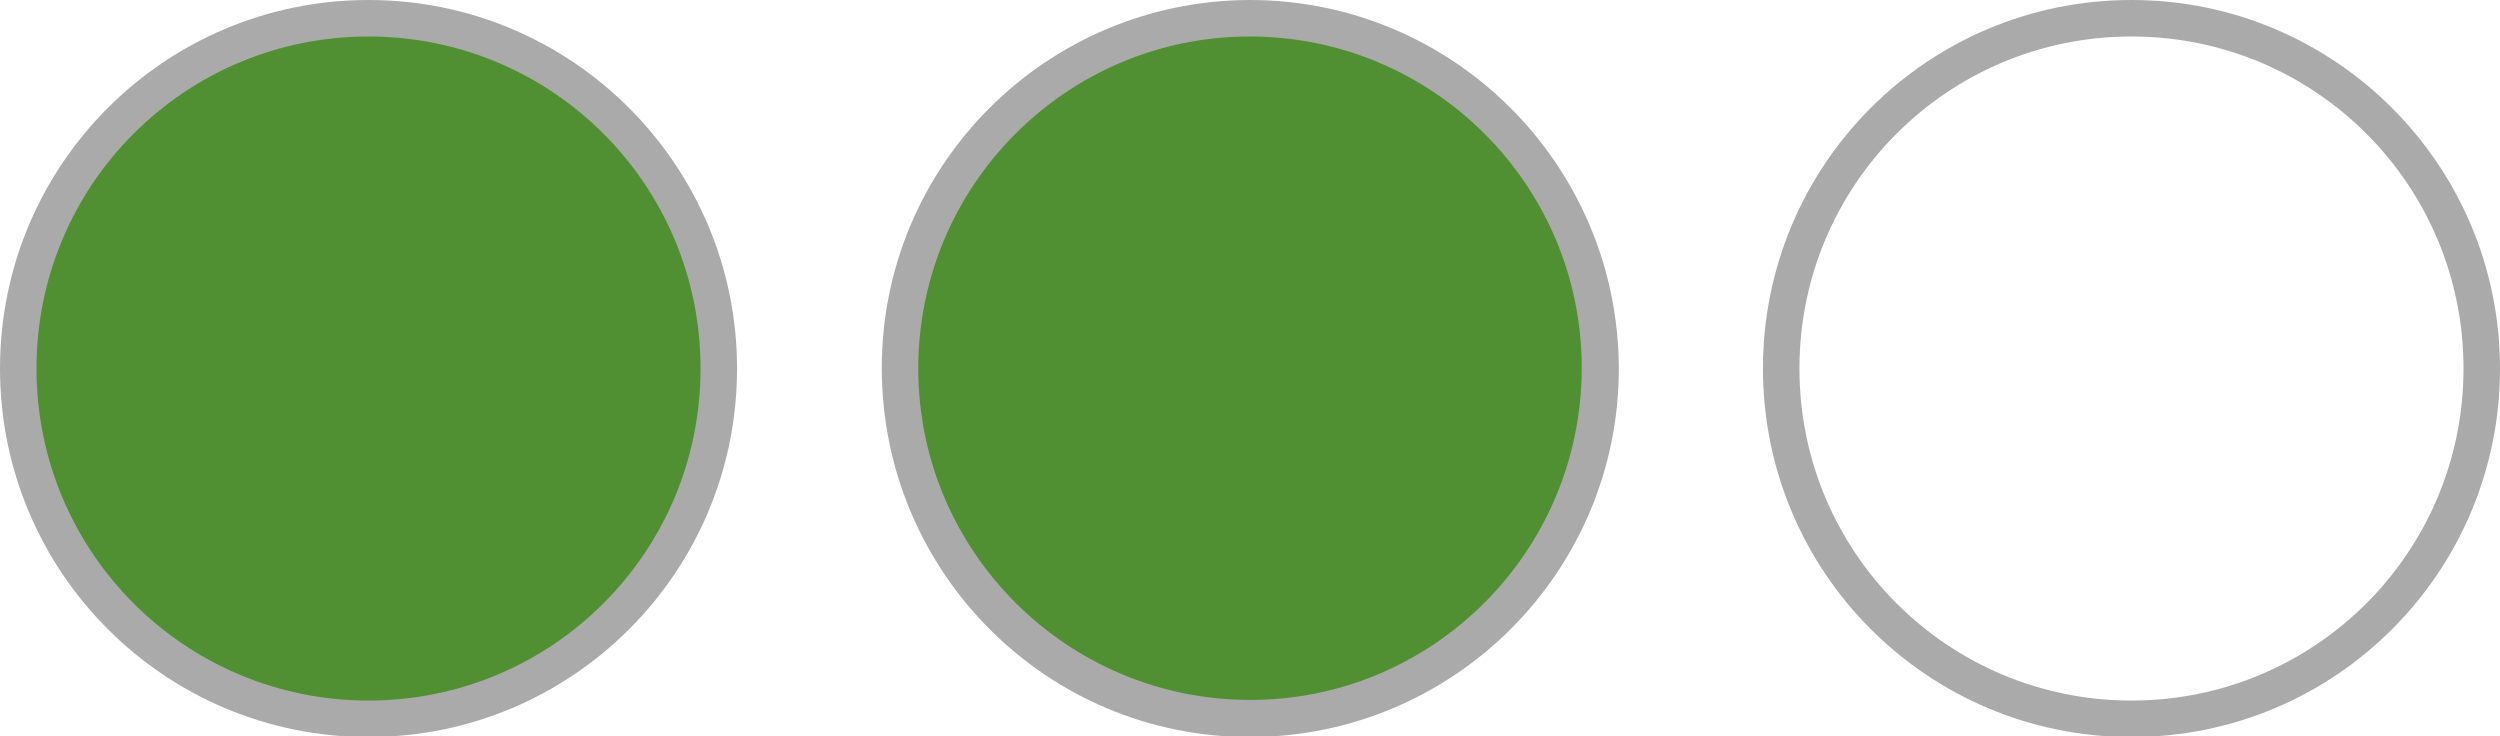
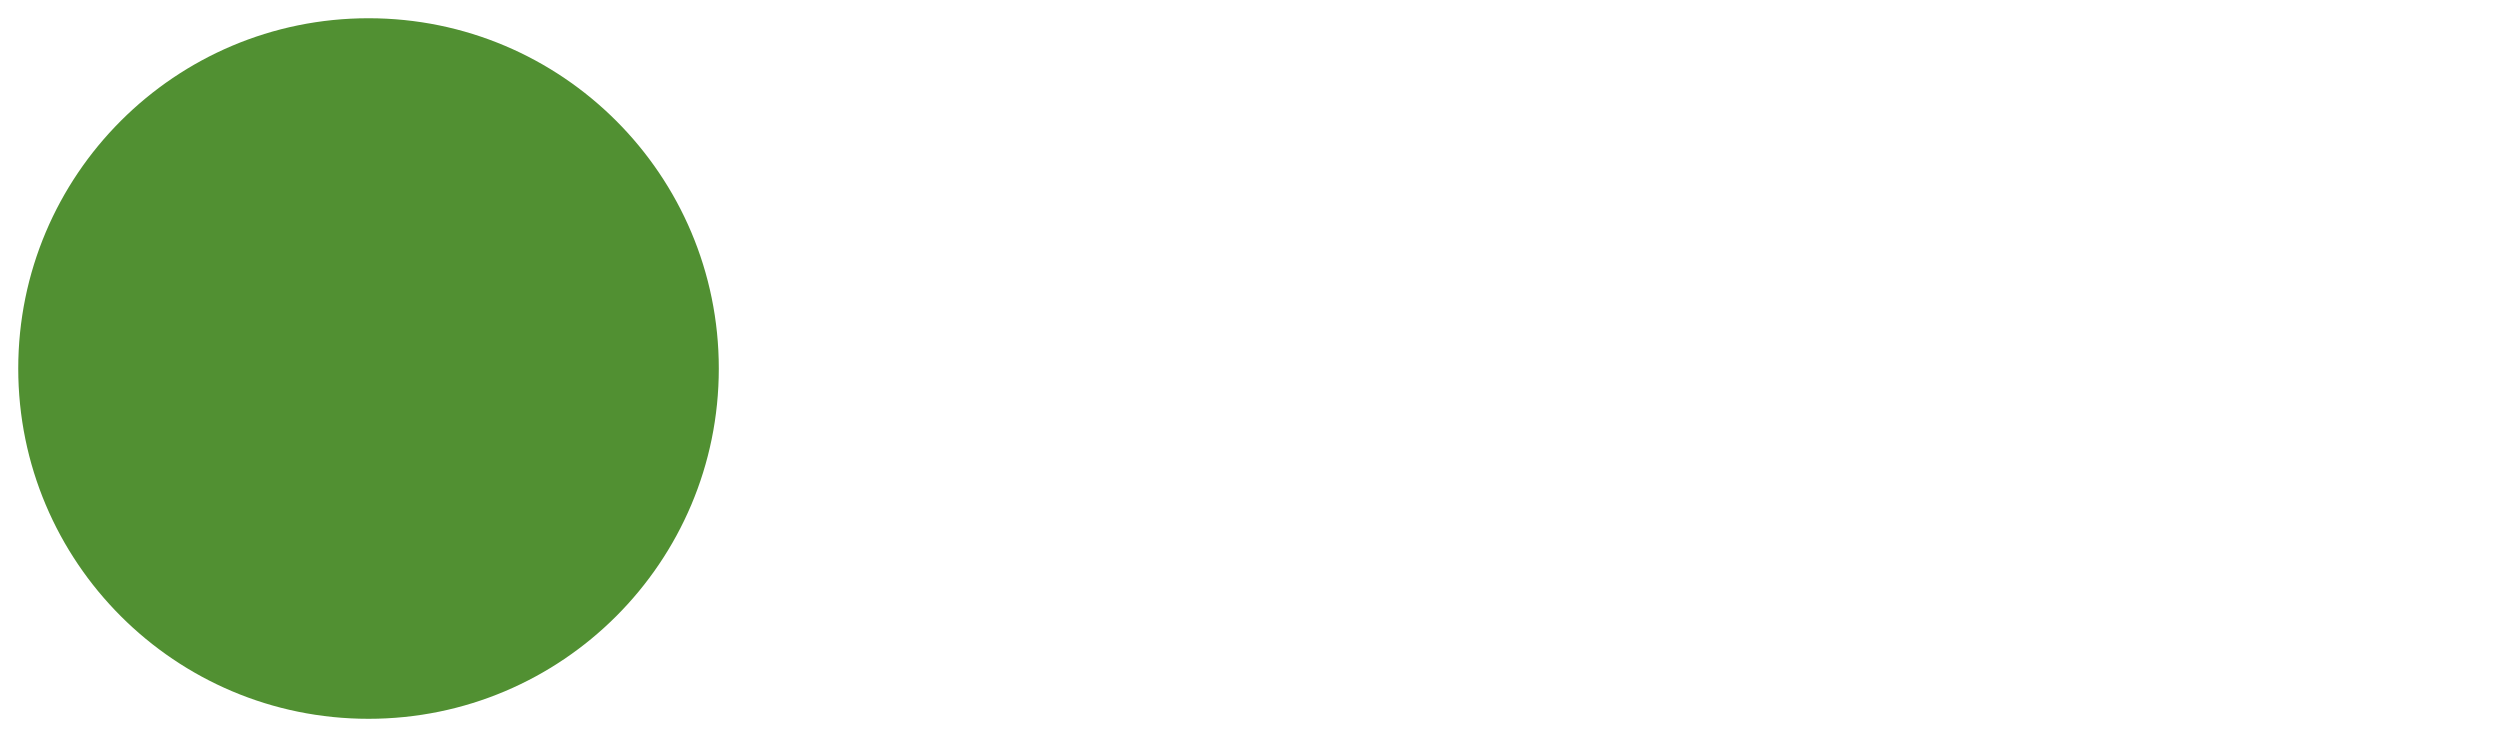
<svg xmlns="http://www.w3.org/2000/svg" version="1.1" id="Layer_1" x="0px" y="0px" viewBox="0 0 411.1 121.1" style="enable-background:new 0 0 411.1 121.1;" xml:space="preserve">
  <style type="text/css">
	.st0{fill:#519032;}
	.st1{fill:#AAAAAA;}
</style>
  <circle class="st0" cx="60.6" cy="60.6" r="57.6" />
-   <path class="st1" d="M60.6,6c30.2,0,54.6,24.4,54.6,54.6s-24.4,54.6-54.6,54.6S6,90.8,6,60.6c0,0,0,0,0,0C6,30.4,30.4,6,60.6,6   M60.6,0C27.1,0,0,27.1,0,60.6s27.1,60.6,60.6,60.6s60.6-27.1,60.6-60.6l0,0C121.2,27.2,94.1,0,60.6,0C60.7,0,60.6,0,60.6,0z" />
-   <circle class="st0" cx="205.5" cy="60.6" r="57.6" />
-   <path class="st1" d="M205.5,6c30.1,0,54.6,24.4,54.6,54.5c0,30.1-24.4,54.6-54.5,54.6c-30.1,0-54.6-24.4-54.6-54.5l0,0  C151,30.5,175.4,6,205.5,6 M205.5,0C172,0.1,144.9,27.2,145,60.7s27.2,60.6,60.7,60.5c33.4-0.1,60.5-27.2,60.5-60.6l0,0  C266.1,27.1,239,0,205.5,0z" />
-   <path class="st1" d="M350.5,6c30.2,0,54.6,24.4,54.6,54.6s-24.4,54.6-54.6,54.6s-54.6-24.4-54.6-54.6C295.9,30.4,320.3,6,350.5,6   M350.5,0c-33.5,0-60.6,27.1-60.6,60.6s27.1,60.6,60.6,60.6s60.6-27.1,60.6-60.6C411.1,27.2,384,0,350.5,0C350.6,0,350.5,0,350.5,0z  " />
</svg>